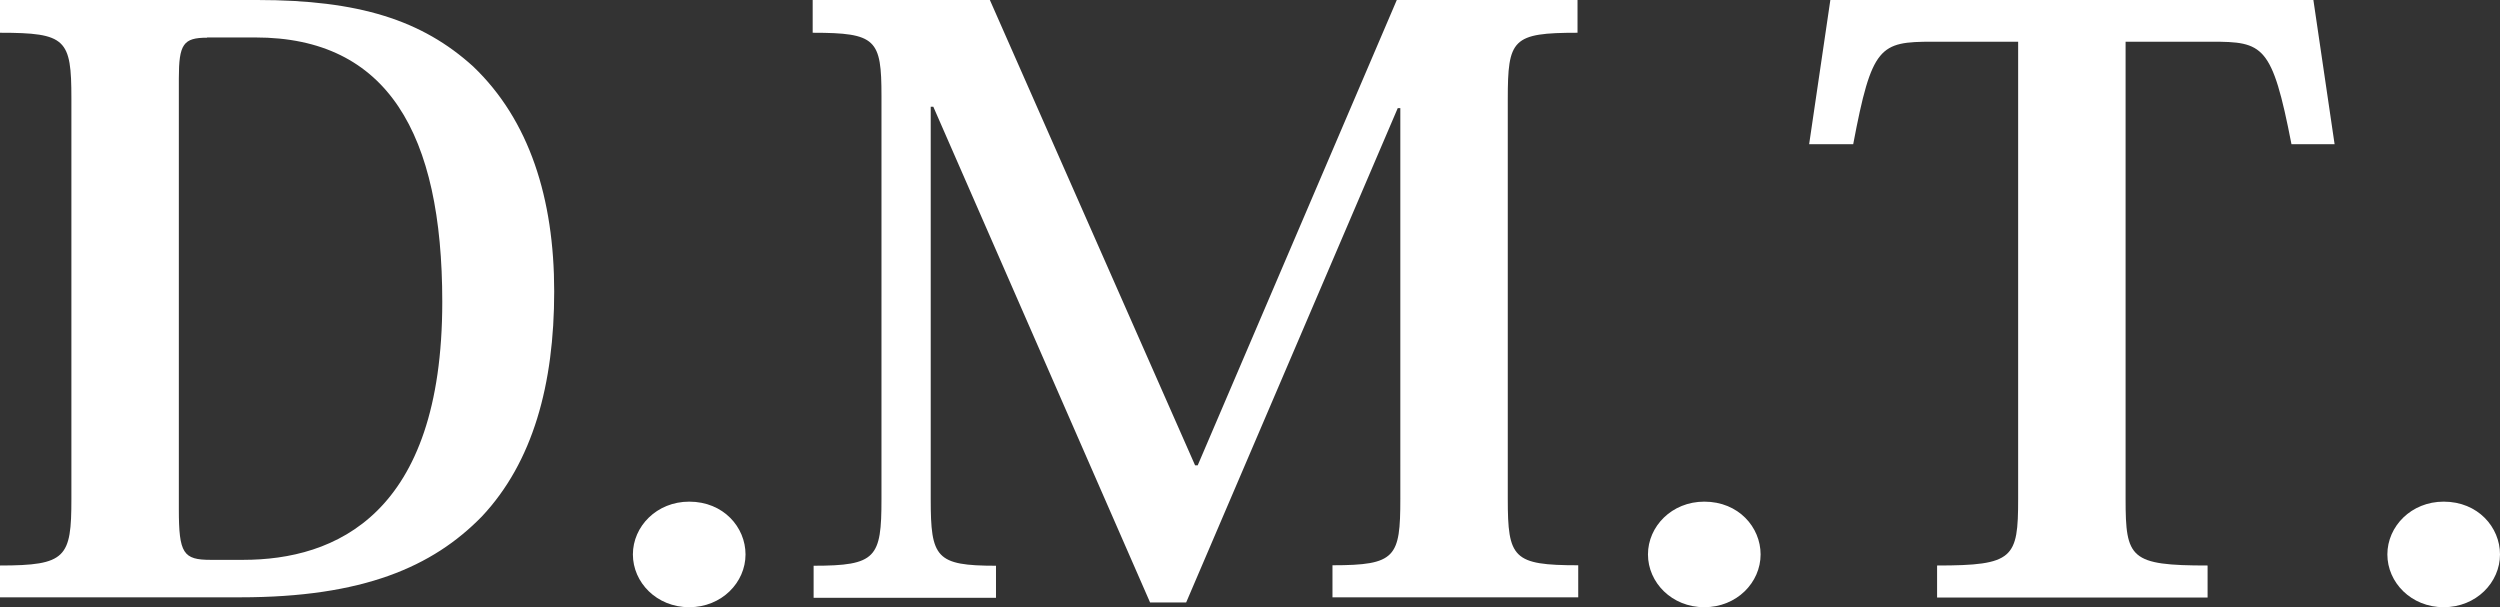
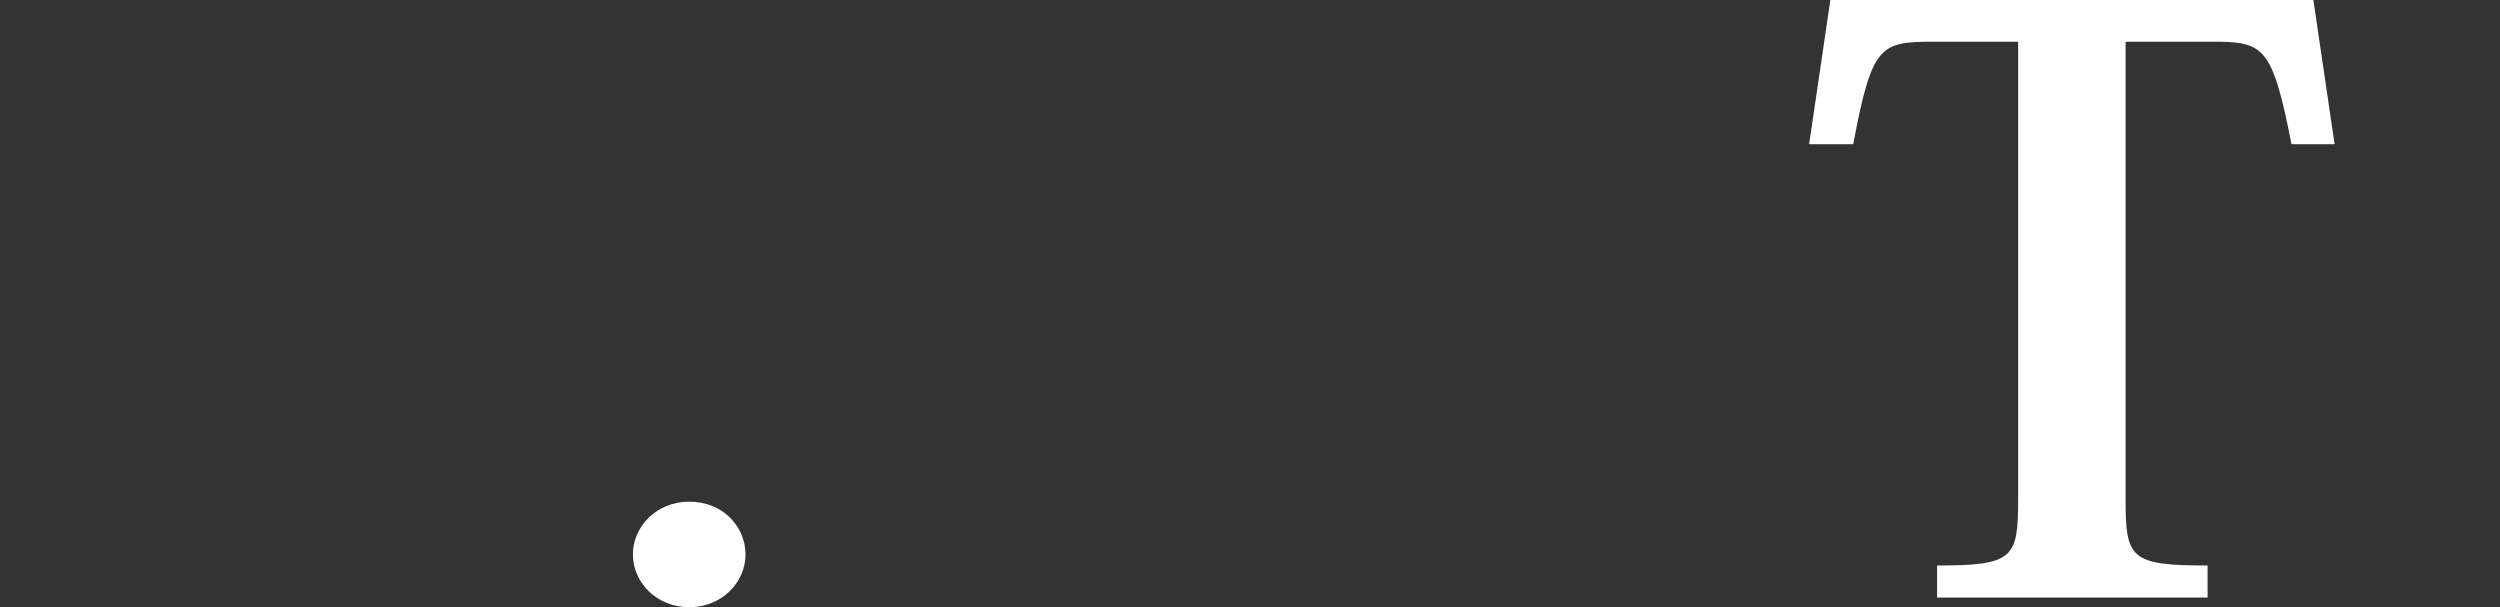
<svg xmlns="http://www.w3.org/2000/svg" id="b" data-name="レイヤー 2" width="106.1" height="25.77" viewBox="0 0 106.1 25.77">
  <rect x="0" y="0" width="106.1" height="25.77" fill="#333333" stroke="none" />
  <defs>
    <style>
      .d {
        fill: #fff;
        stroke-width: 0px;
      }
    </style>
  </defs>
  <g id="c" data-name="テキスト">
    <g>
-       <path class="d" d="M0,25.36v-1.36c2.81,0,3.03-.34,3.03-2.82V4.18c0-2.52-.22-2.79-3.03-2.79V0h10.92c4.3,0,6.99.85,9.16,2.82,2.39,2.28,3.44,5.61,3.44,9.55s-.9,7.24-3.07,9.55c-2.09,2.14-5.05,3.43-10.25,3.43H0ZM8.79,1.6c-1.01,0-1.2.27-1.2,1.73v18.29c0,1.87.19,2.14,1.35,2.14h1.38c3.89,0,8.45-1.9,8.45-10.95,0-7.14-2.32-11.22-7.93-11.22h-2.06Z" />
      <path class="d" d="M31.64,23.53c0,1.19-1.01,2.24-2.39,2.24s-2.39-1.05-2.39-2.24,1.01-2.24,2.39-2.24c1.46,0,2.39,1.09,2.39,2.24Z" />
-       <path class="d" d="M59.28,0h7.67v1.39c-2.77,0-2.96.27-2.96,2.82v16.96c0,2.52.22,2.82,2.99,2.82v1.36h-10.43v-1.36c2.69,0,2.88-.34,2.88-2.82V4.59h-.11l-8.98,20.98h-1.53l-9.2-21.04h-.11v16.66c0,2.48.22,2.82,2.77,2.82v1.36h-7.74v-1.36c2.66,0,2.88-.34,2.88-2.82V4.08c0-2.41-.22-2.69-2.92-2.69V0h7.52l8.71,19.75h.11L59.28,0Z" />
-       <path class="d" d="M74.72,23.53c0,1.19-1.01,2.24-2.39,2.24s-2.39-1.05-2.39-2.24,1.01-2.24,2.39-2.24c1.46,0,2.39,1.09,2.39,2.24Z" />
      <path class="d" d="M90.21,1.77v19.41c0,2.52.19,2.82,3.48,2.82v1.36h-11.48v-1.36c3.25,0,3.44-.31,3.44-2.82V1.77h-3.63c-2.24,0-2.58.17-3.37,4.35h-1.87l.9-6.12h20.5l.9,6.12h-1.83c-.82-4.22-1.2-4.35-3.4-4.35h-3.63Z" />
-       <path class="d" d="M106.1,23.53c0,1.19-1.01,2.24-2.39,2.24s-2.39-1.05-2.39-2.24,1.01-2.24,2.39-2.24c1.46,0,2.39,1.09,2.39,2.24Z" />
    </g>
  </g>
</svg>